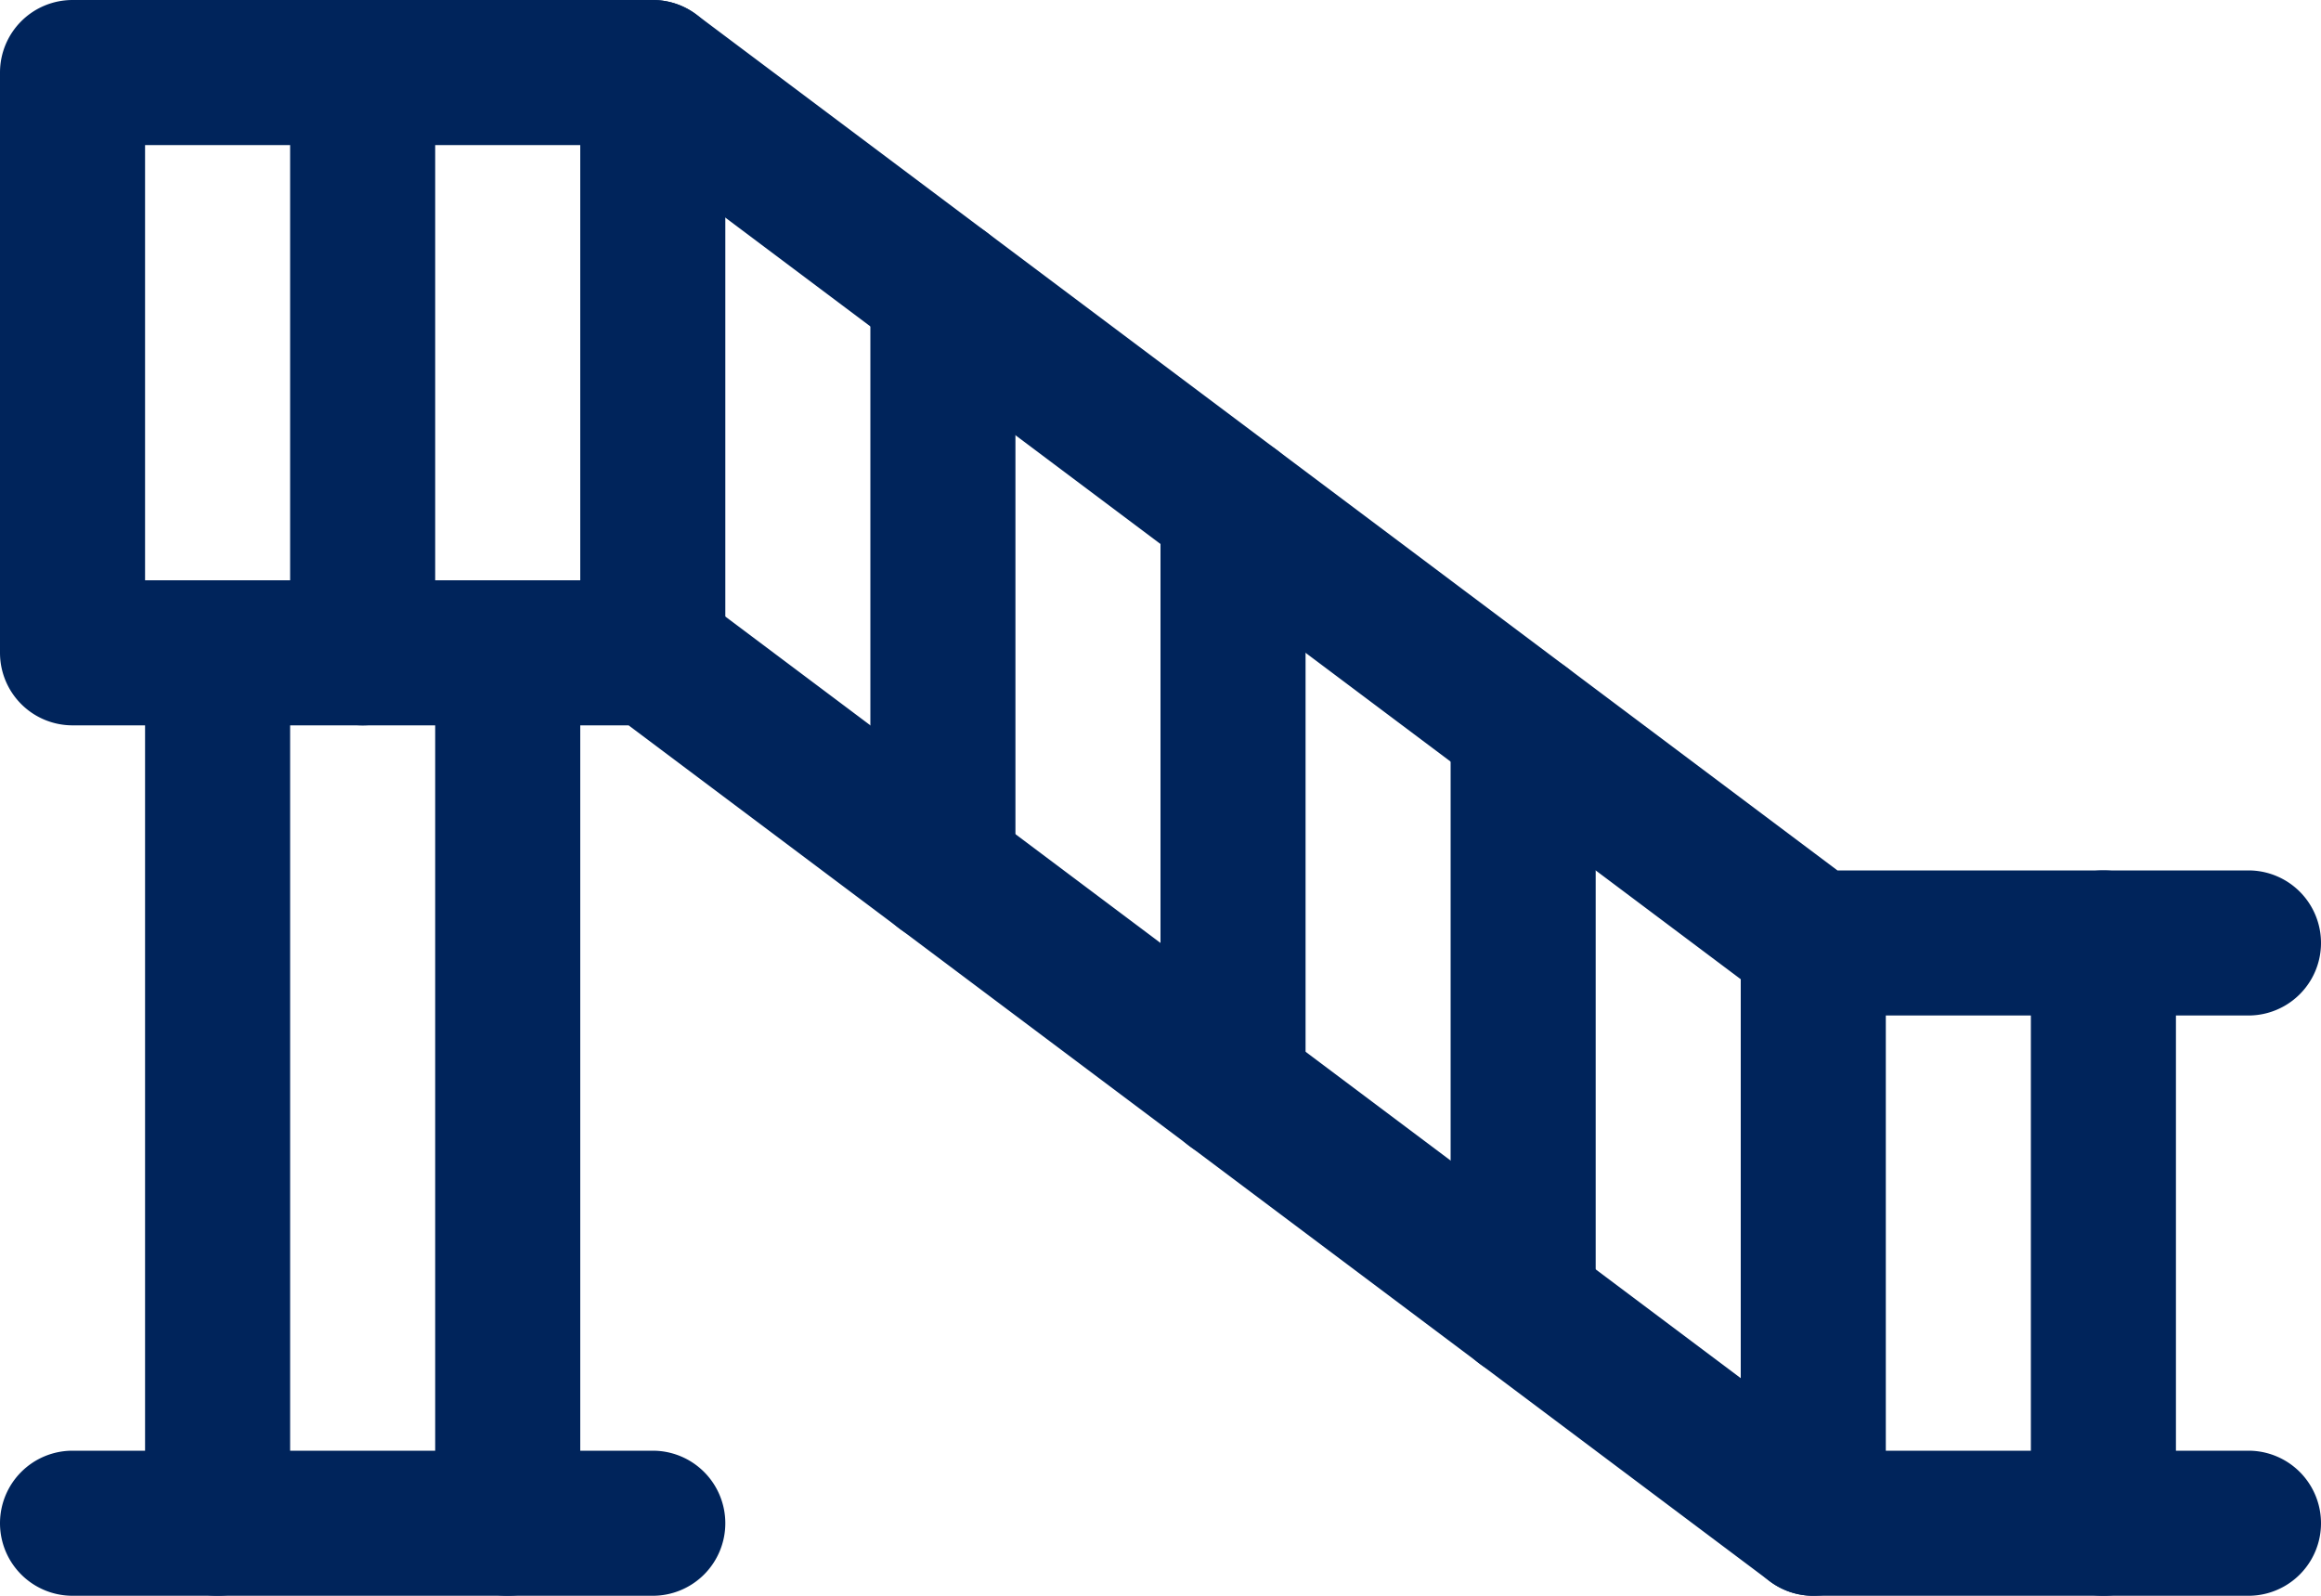
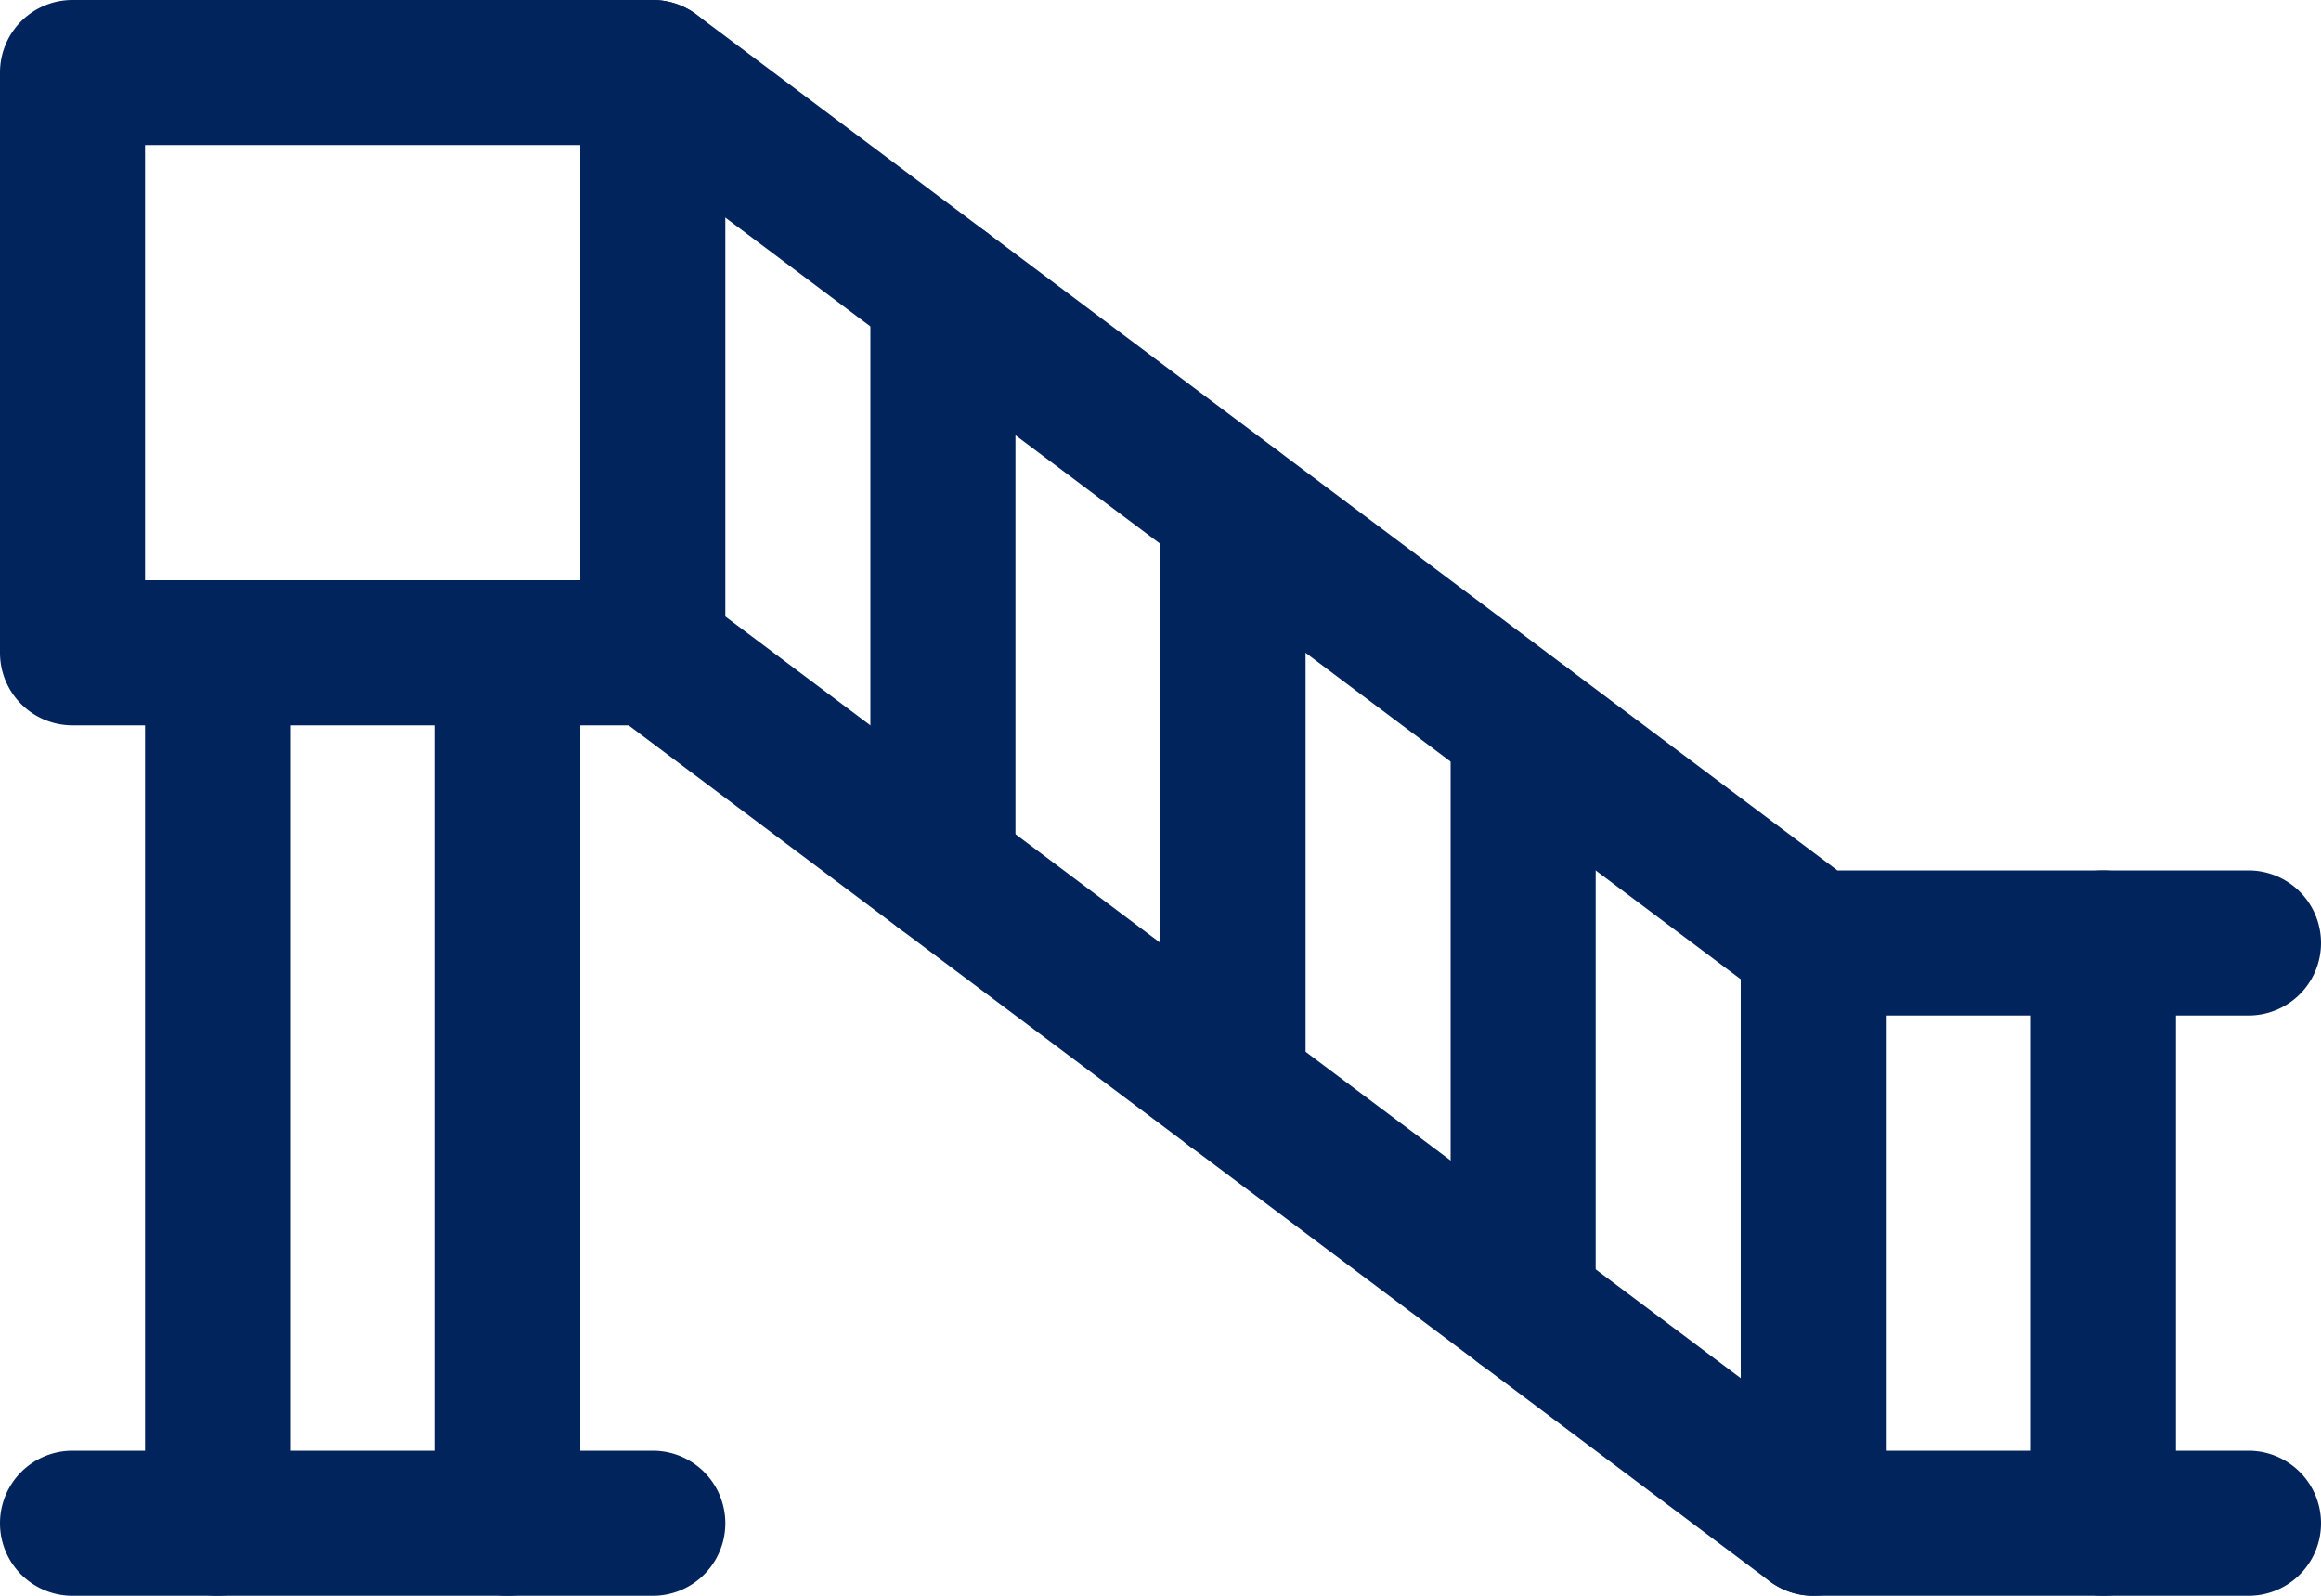
<svg xmlns="http://www.w3.org/2000/svg" width="24" height="16.5" viewBox="0 0 24 16.5">
  <g id="stairs" transform="translate(0 -7.5)">
    <path id="Tracé_7484" data-name="Tracé 7484" d="M23.25,24h-4.5a.75.75,0,0,1-.45-.15L6.5,15H.75A.75.75,0,0,1,0,14.25v-6A.75.75,0,0,1,.75,7.5h6a.75.75,0,0,1,.45.15L19,16.5h4.25a.75.75,0,0,1,0,1.5h-4.5a.75.75,0,0,1-.45-.15L6.5,9h-5v4.5H6.75a.75.75,0,0,1,.45.15L19,22.5h4.25a.75.75,0,0,1,0,1.5Z" fill="#00245b" />
    <path id="Ligne_255" data-name="Ligne 255" d="M0,9.75A.75.75,0,0,1-.75,9V0A.75.75,0,0,1,0-.75.75.75,0,0,1,.75,0V9A.75.75,0,0,1,0,9.75Z" transform="translate(2.25 14.25)" fill="#00245b" />
    <path id="Ligne_256" data-name="Ligne 256" d="M6,.75H0A.75.75,0,0,1-.75,0,.75.75,0,0,1,0-.75H6A.75.75,0,0,1,6.75,0,.75.75,0,0,1,6,.75Z" transform="translate(0.75 23.25)" fill="#00245b" />
    <path id="Ligne_257" data-name="Ligne 257" d="M0,9.75A.75.75,0,0,1-.75,9V0A.75.75,0,0,1,0-.75.75.75,0,0,1,.75,0V9A.75.75,0,0,1,0,9.75Z" transform="translate(5.25 14.25)" fill="#00245b" />
    <path id="Ligne_260" data-name="Ligne 260" d="M0,6.75A.75.75,0,0,1-.75,6V0A.75.75,0,0,1,0-.75.75.75,0,0,1,.75,0V6A.75.75,0,0,1,0,6.75Z" transform="translate(6.75 8.25)" fill="#00245b" />
    <path id="Ligne_261" data-name="Ligne 261" d="M0,6.75A.75.75,0,0,1-.75,6V0A.75.75,0,0,1,0-.75.75.75,0,0,1,.75,0V6A.75.75,0,0,1,0,6.75Z" transform="translate(18.75 17.25)" fill="#00245b" />
-     <path id="Ligne_262" data-name="Ligne 262" d="M0,6.75A.75.75,0,0,1-.75,6V0A.75.75,0,0,1,0-.75.75.75,0,0,1,.75,0V6A.75.75,0,0,1,0,6.75Z" transform="translate(3.75 8.25)" fill="#00245b" />
    <path id="Ligne_263" data-name="Ligne 263" d="M0,6.75A.75.75,0,0,1-.75,6V0A.75.75,0,0,1,0-.75.75.75,0,0,1,.75,0V6A.75.75,0,0,1,0,6.75Z" transform="translate(9.75 10.501)" fill="#00245b" />
-     <path id="Ligne_264" data-name="Ligne 264" d="M0,6.75A.75.75,0,0,1-.75,6V0A.75.75,0,0,1,0-.75.75.75,0,0,1,.75,0V6A.75.75,0,0,1,0,6.75Z" transform="translate(12.75 12.751)" fill="#00245b" />
+     <path id="Ligne_264" data-name="Ligne 264" d="M0,6.75A.75.75,0,0,1-.75,6V0A.75.75,0,0,1,0-.75.75.75,0,0,1,.75,0V6A.75.75,0,0,1,0,6.75" transform="translate(12.75 12.751)" fill="#00245b" />
    <path id="Ligne_265" data-name="Ligne 265" d="M0,6.75A.75.75,0,0,1-.75,6V0A.75.75,0,0,1,0-.75.75.75,0,0,1,.75,0V6A.75.75,0,0,1,0,6.75Z" transform="translate(15.75 15.001)" fill="#00245b" />
    <path id="Ligne_266" data-name="Ligne 266" d="M0,6.75A.75.75,0,0,1-.75,6V0A.75.75,0,0,1,0-.75.75.75,0,0,1,.75,0V6A.75.75,0,0,1,0,6.75Z" transform="translate(21.75 17.25)" fill="#00245b" />
  </g>
</svg>